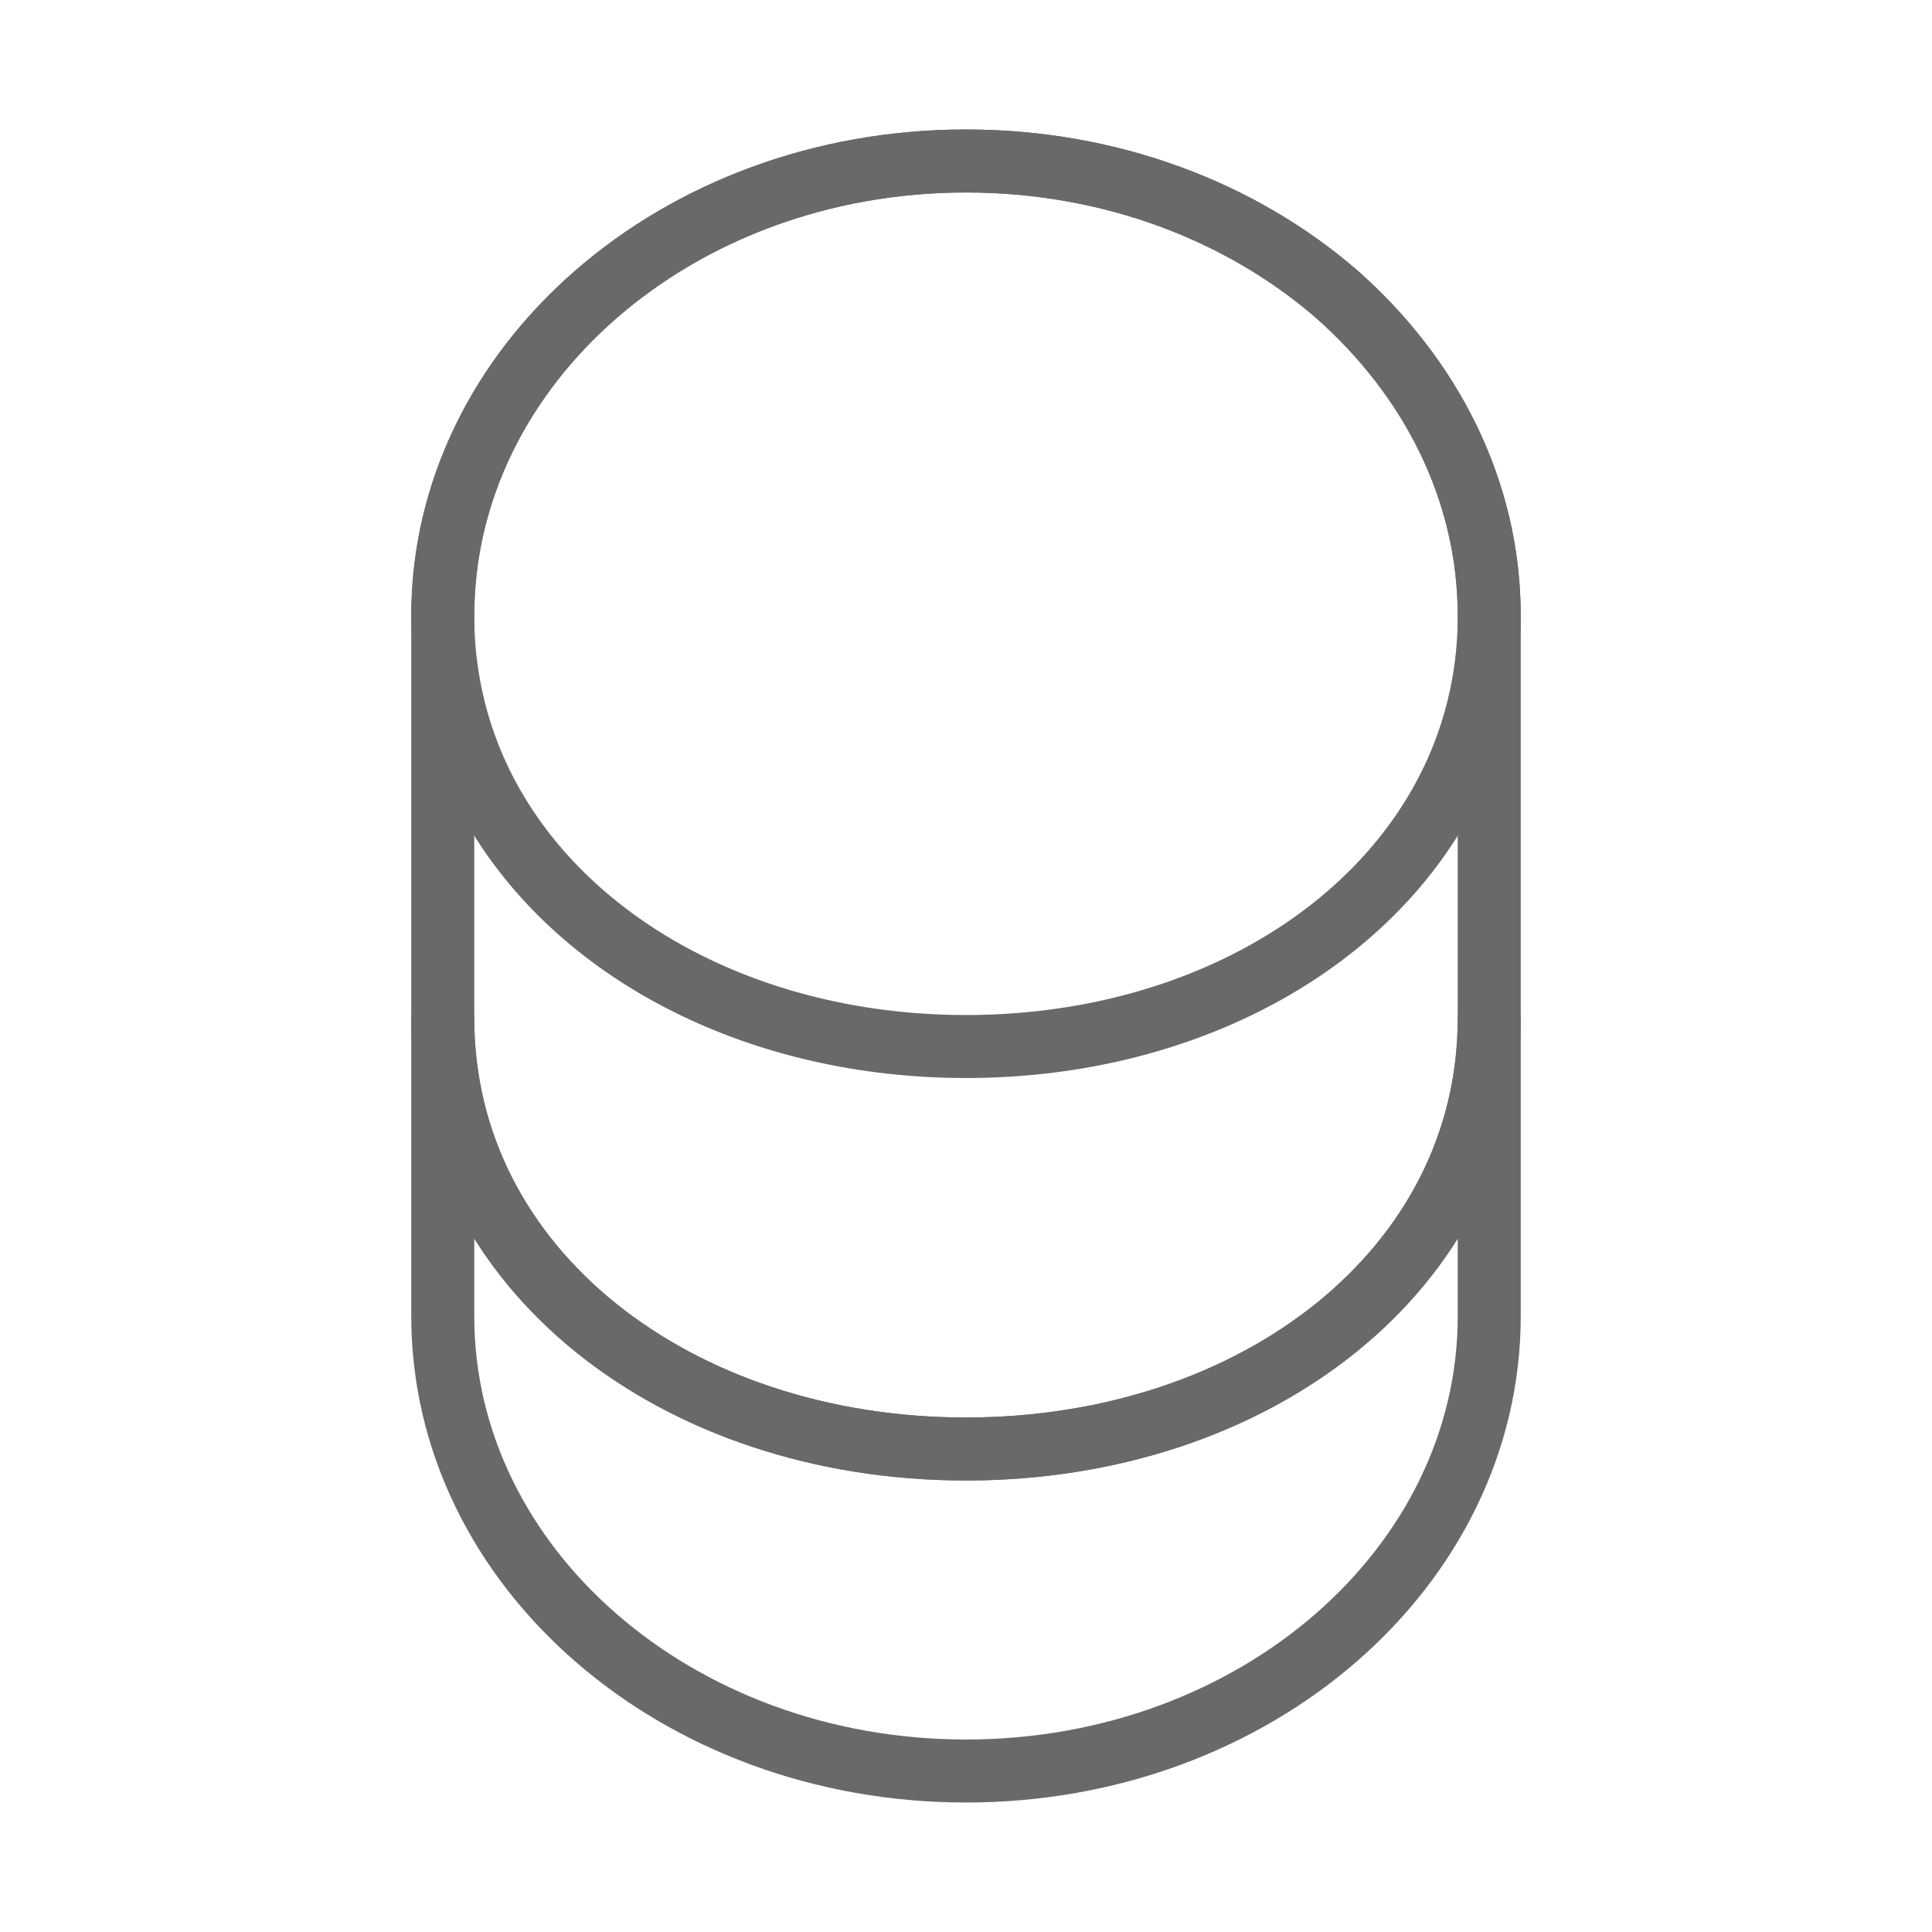
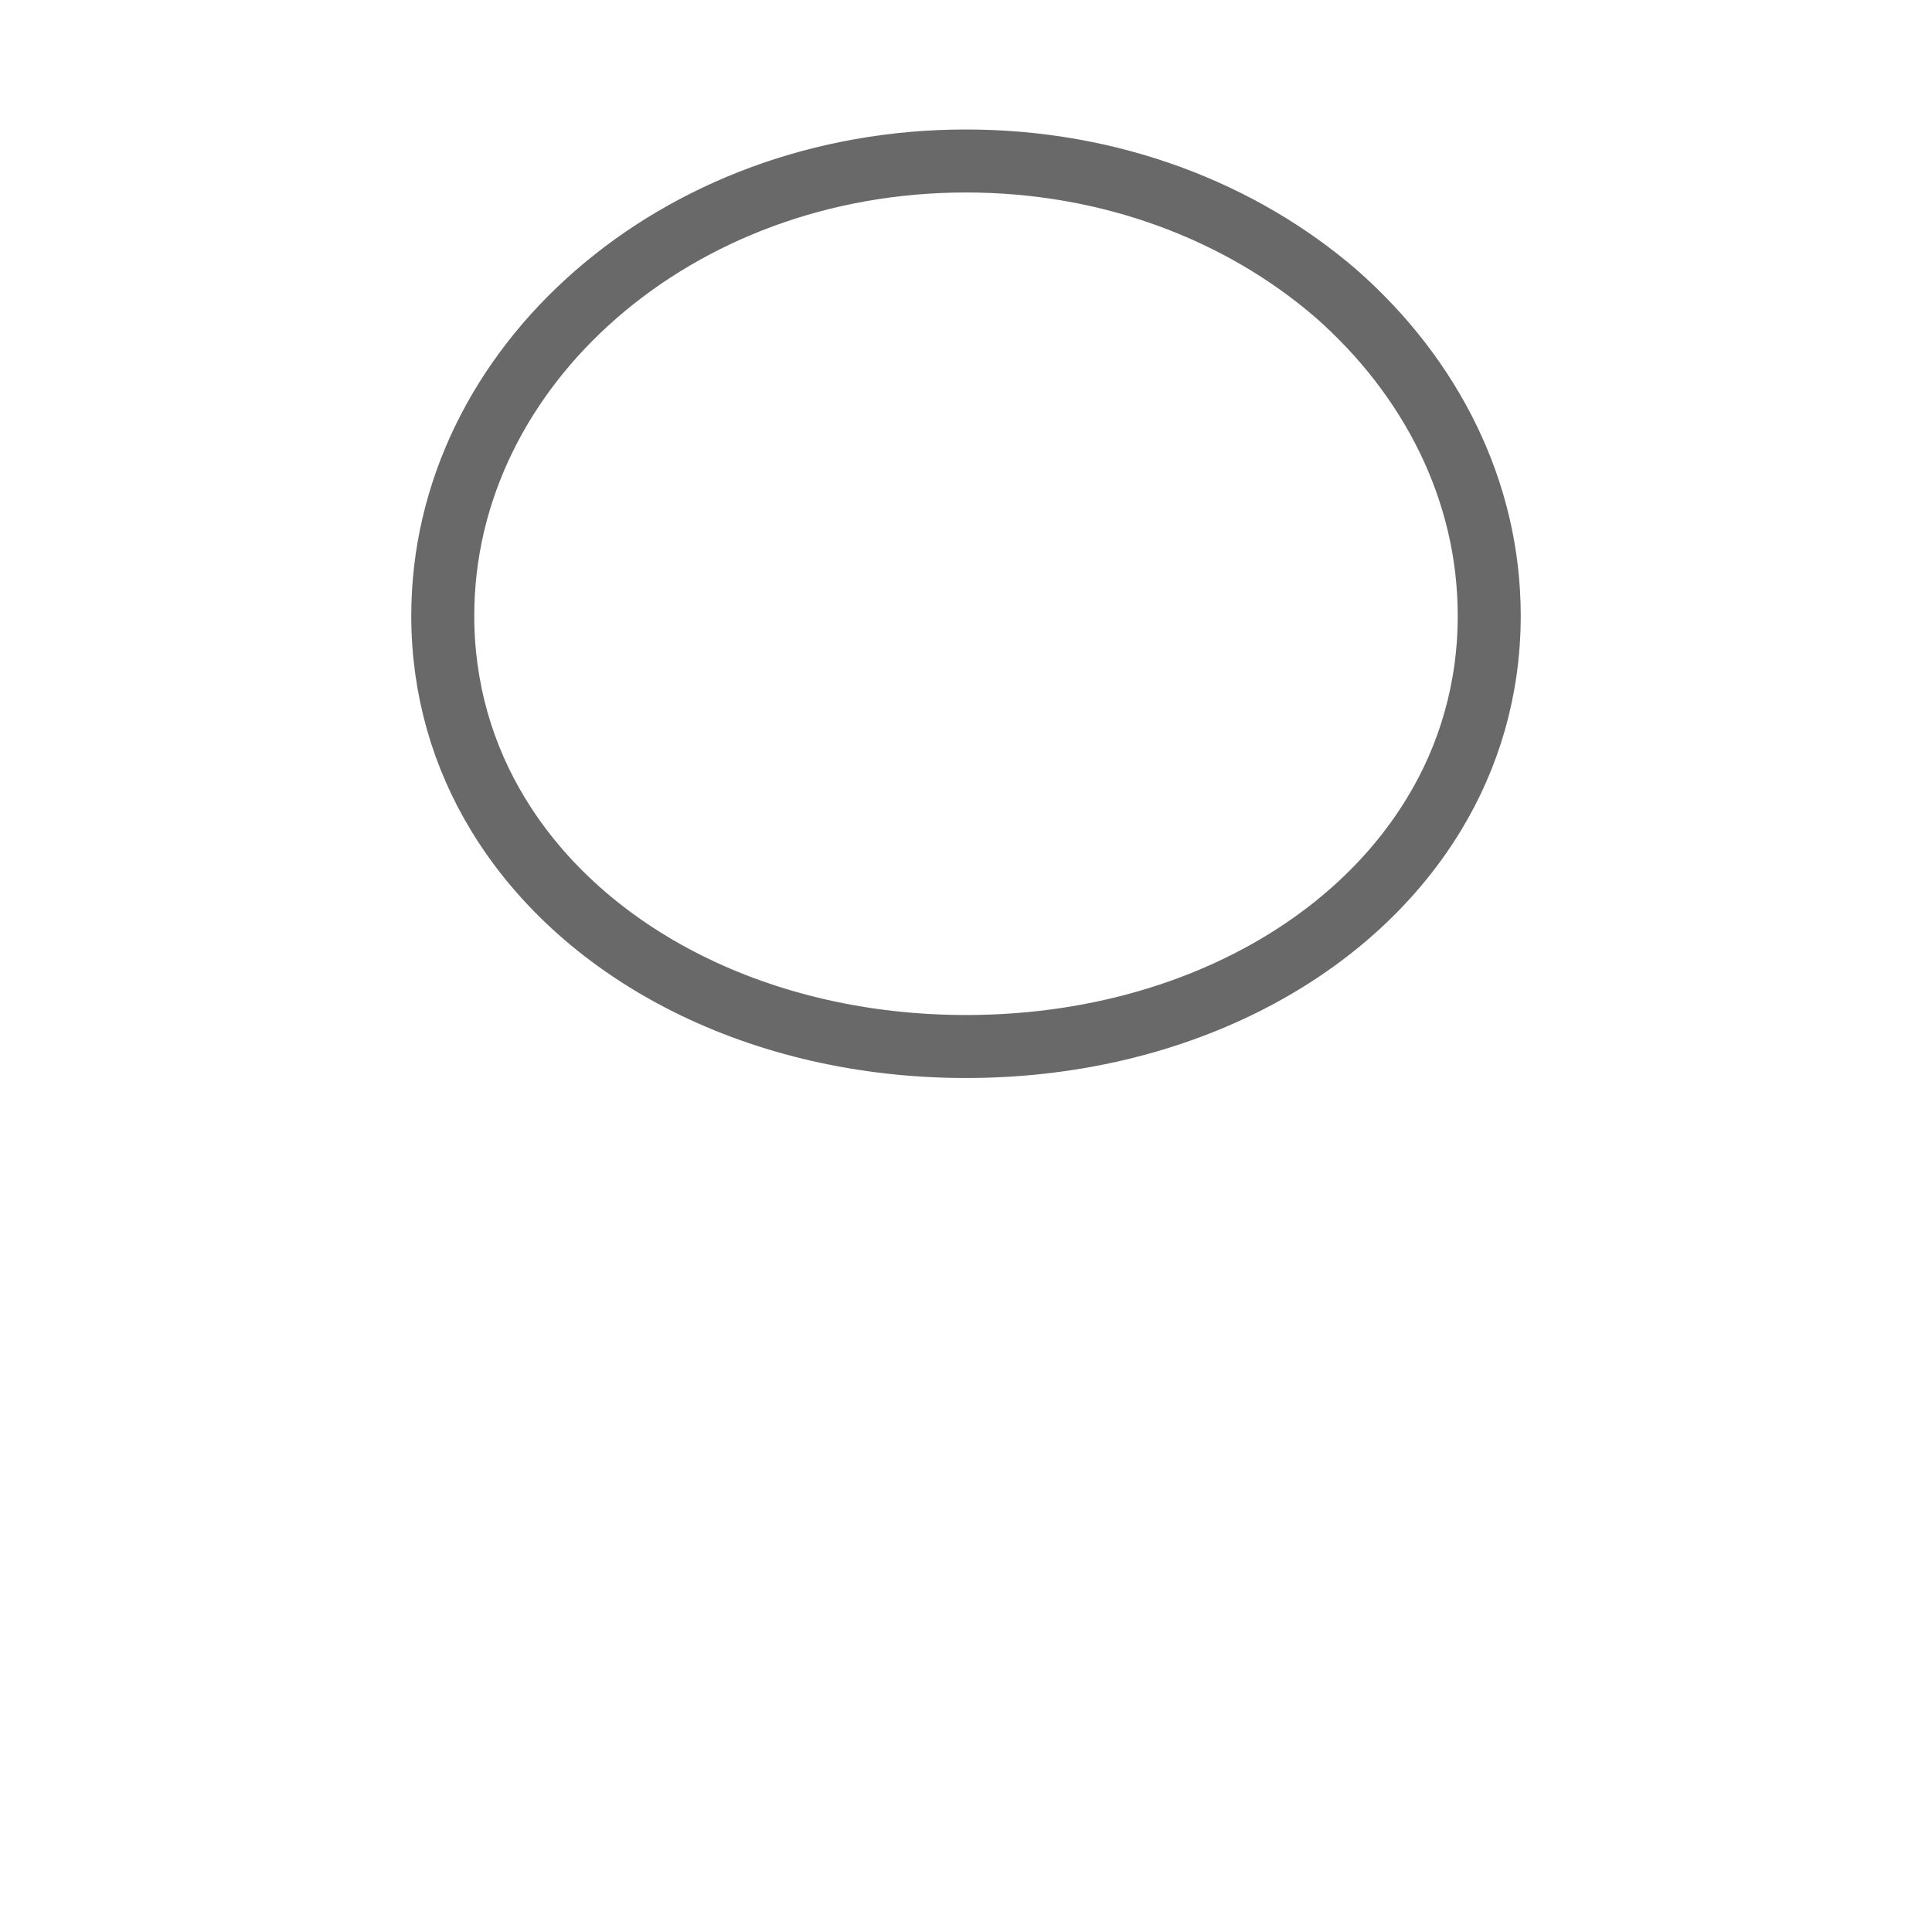
<svg xmlns="http://www.w3.org/2000/svg" width="46" height="46" viewBox="0 0 46 46" fill="none">
-   <path d="M35.458 24.246V31.337C35.458 37.318 29.881 42.167 23 42.167C16.119 42.167 10.542 37.318 10.542 31.337V24.246C10.542 30.226 16.119 34.5 23 34.5C29.881 34.5 35.458 30.226 35.458 24.246Z" stroke="#696969" stroke-width="1.5" stroke-linecap="round" stroke-linejoin="round" />
  <path d="M35.458 14.662C35.458 16.407 34.979 18.017 34.136 19.397C32.085 22.77 27.868 24.917 23 24.917C18.132 24.917 13.915 22.77 11.864 19.397C11.021 18.017 10.542 16.407 10.542 14.662C10.542 11.672 11.941 8.97 14.183 7.015C16.445 5.041 19.55 3.833 23 3.833C26.45 3.833 29.555 5.041 31.817 6.996C34.059 8.97 35.458 11.672 35.458 14.662Z" stroke="#696969" stroke-width="1.5" stroke-linecap="round" stroke-linejoin="round" />
-   <path d="M35.458 14.662V24.246C35.458 30.226 29.881 34.5 23 34.5C16.119 34.5 10.542 30.226 10.542 24.246V14.662C10.542 8.682 16.119 3.833 23 3.833C26.45 3.833 29.555 5.041 31.817 6.996C34.059 8.97 35.458 11.672 35.458 14.662Z" stroke="#696969" stroke-width="1.5" stroke-linecap="round" stroke-linejoin="round" />
</svg>